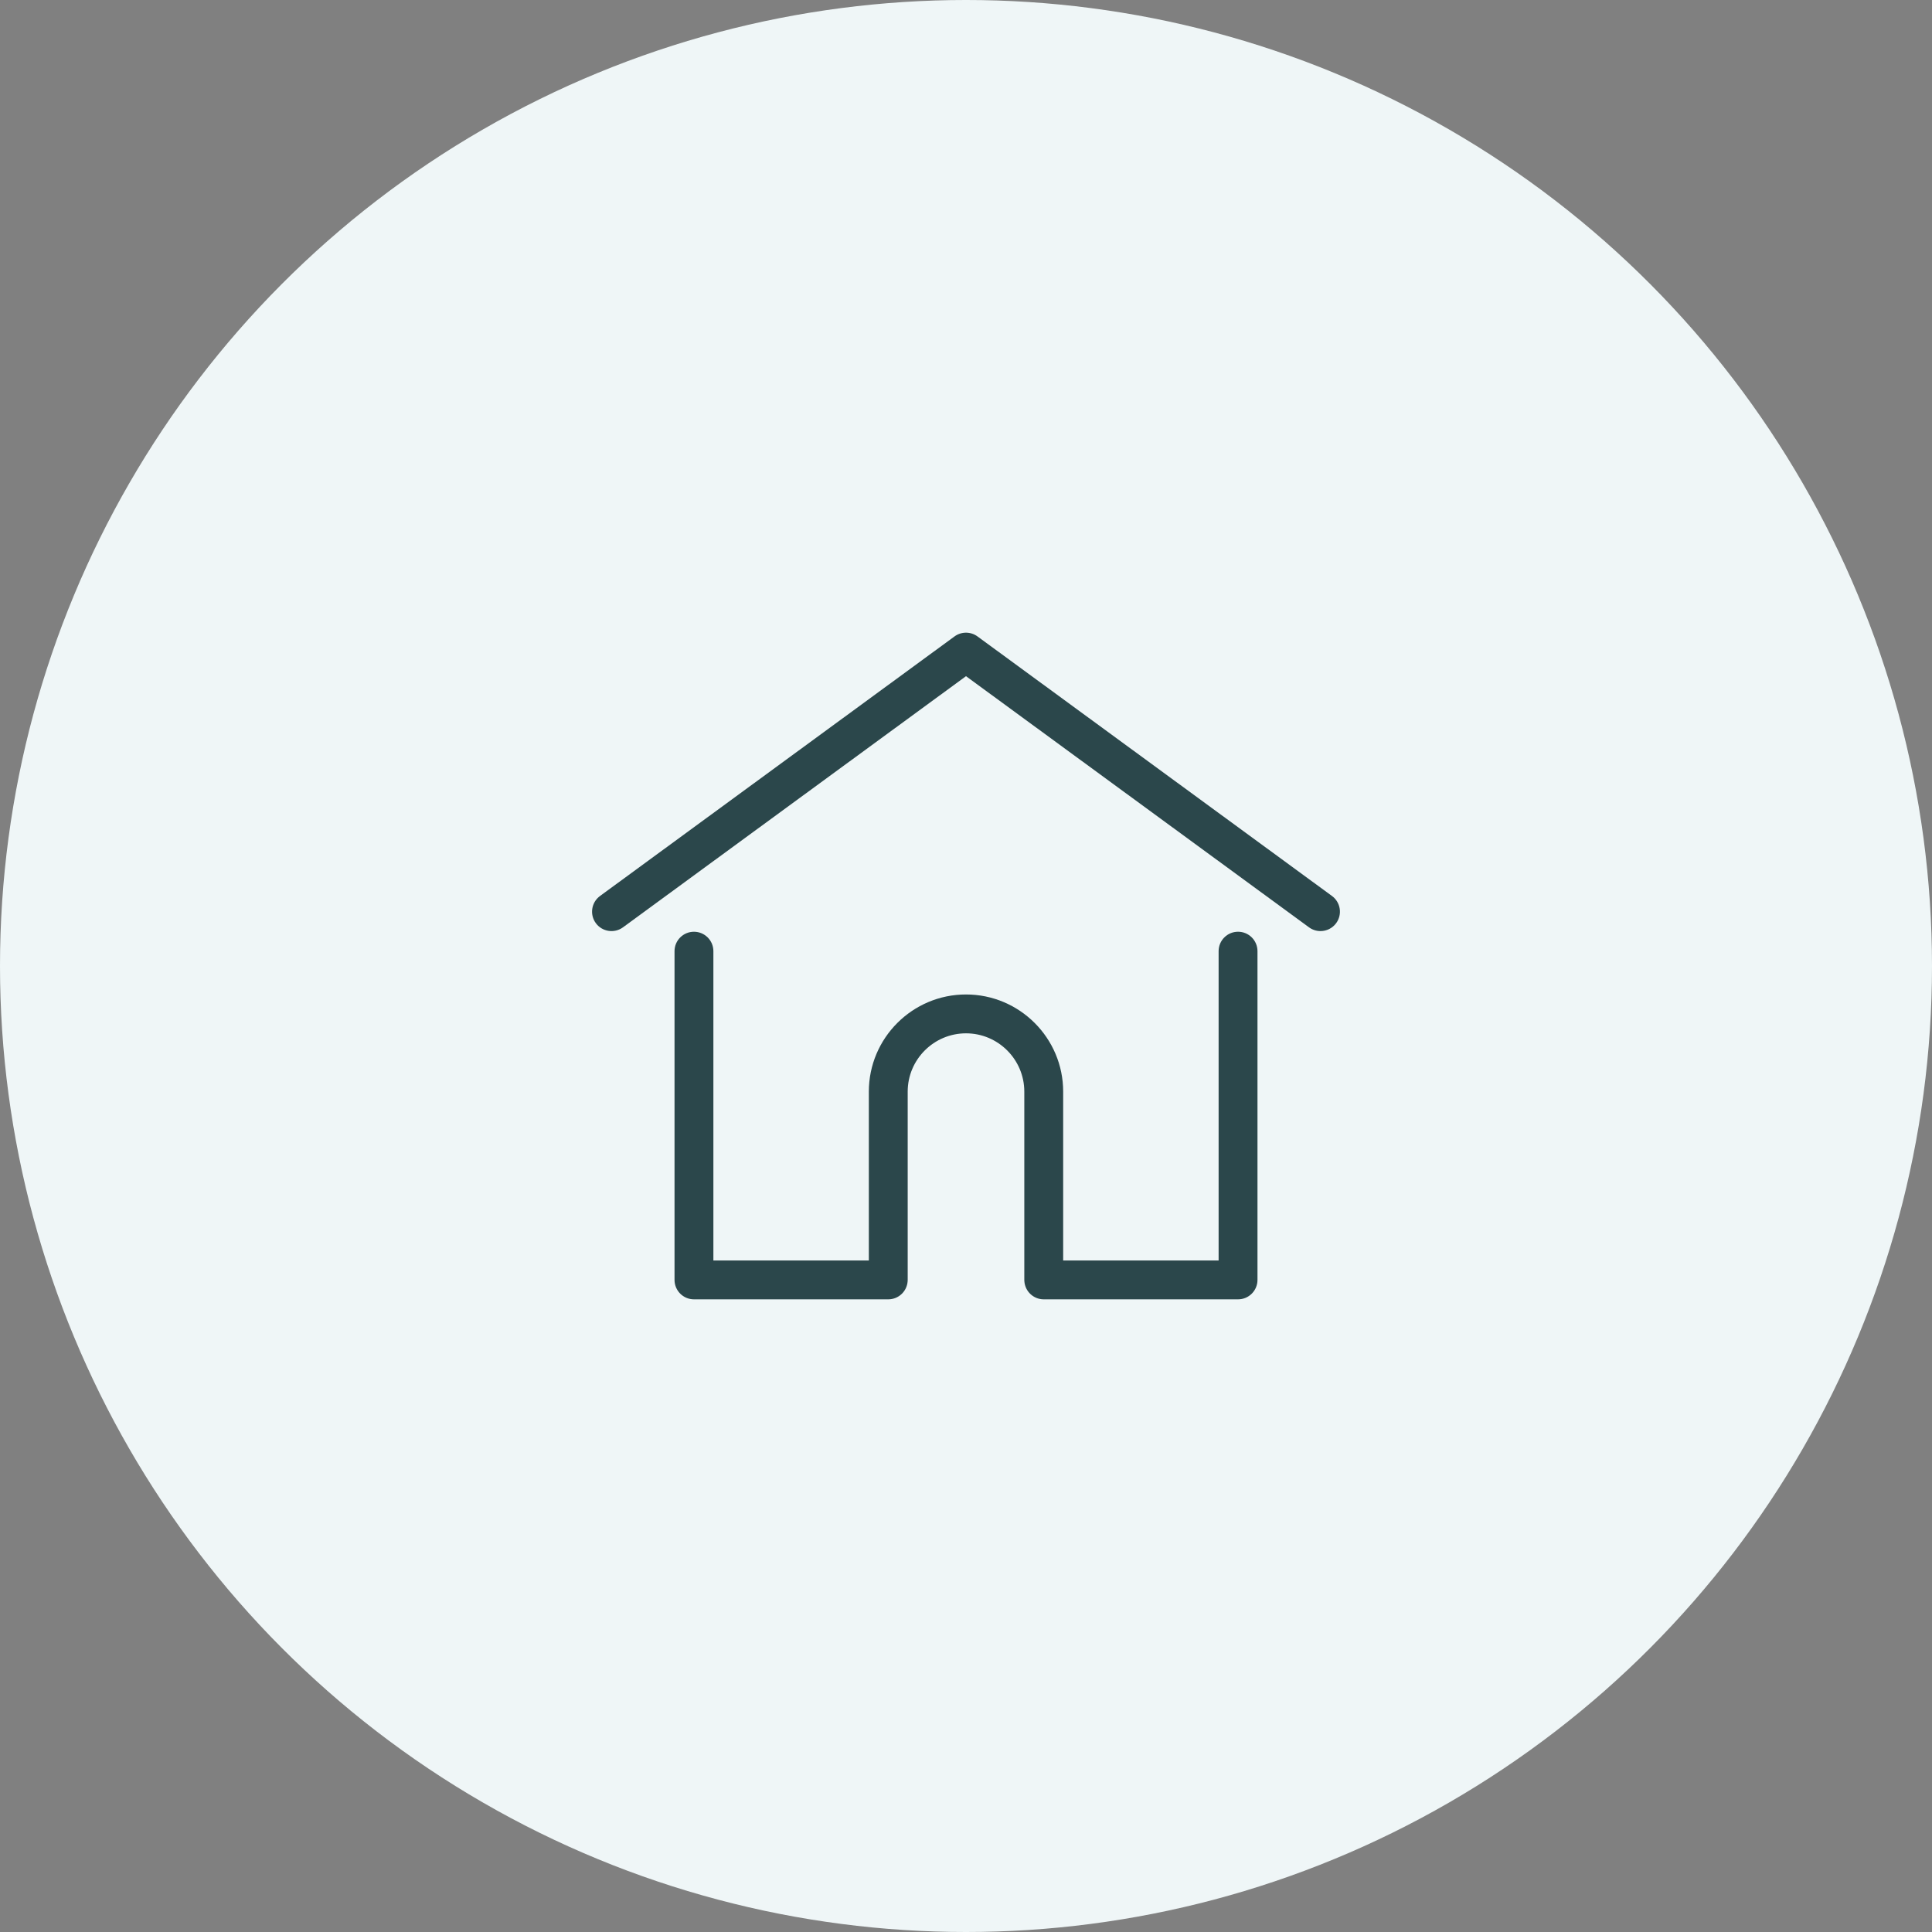
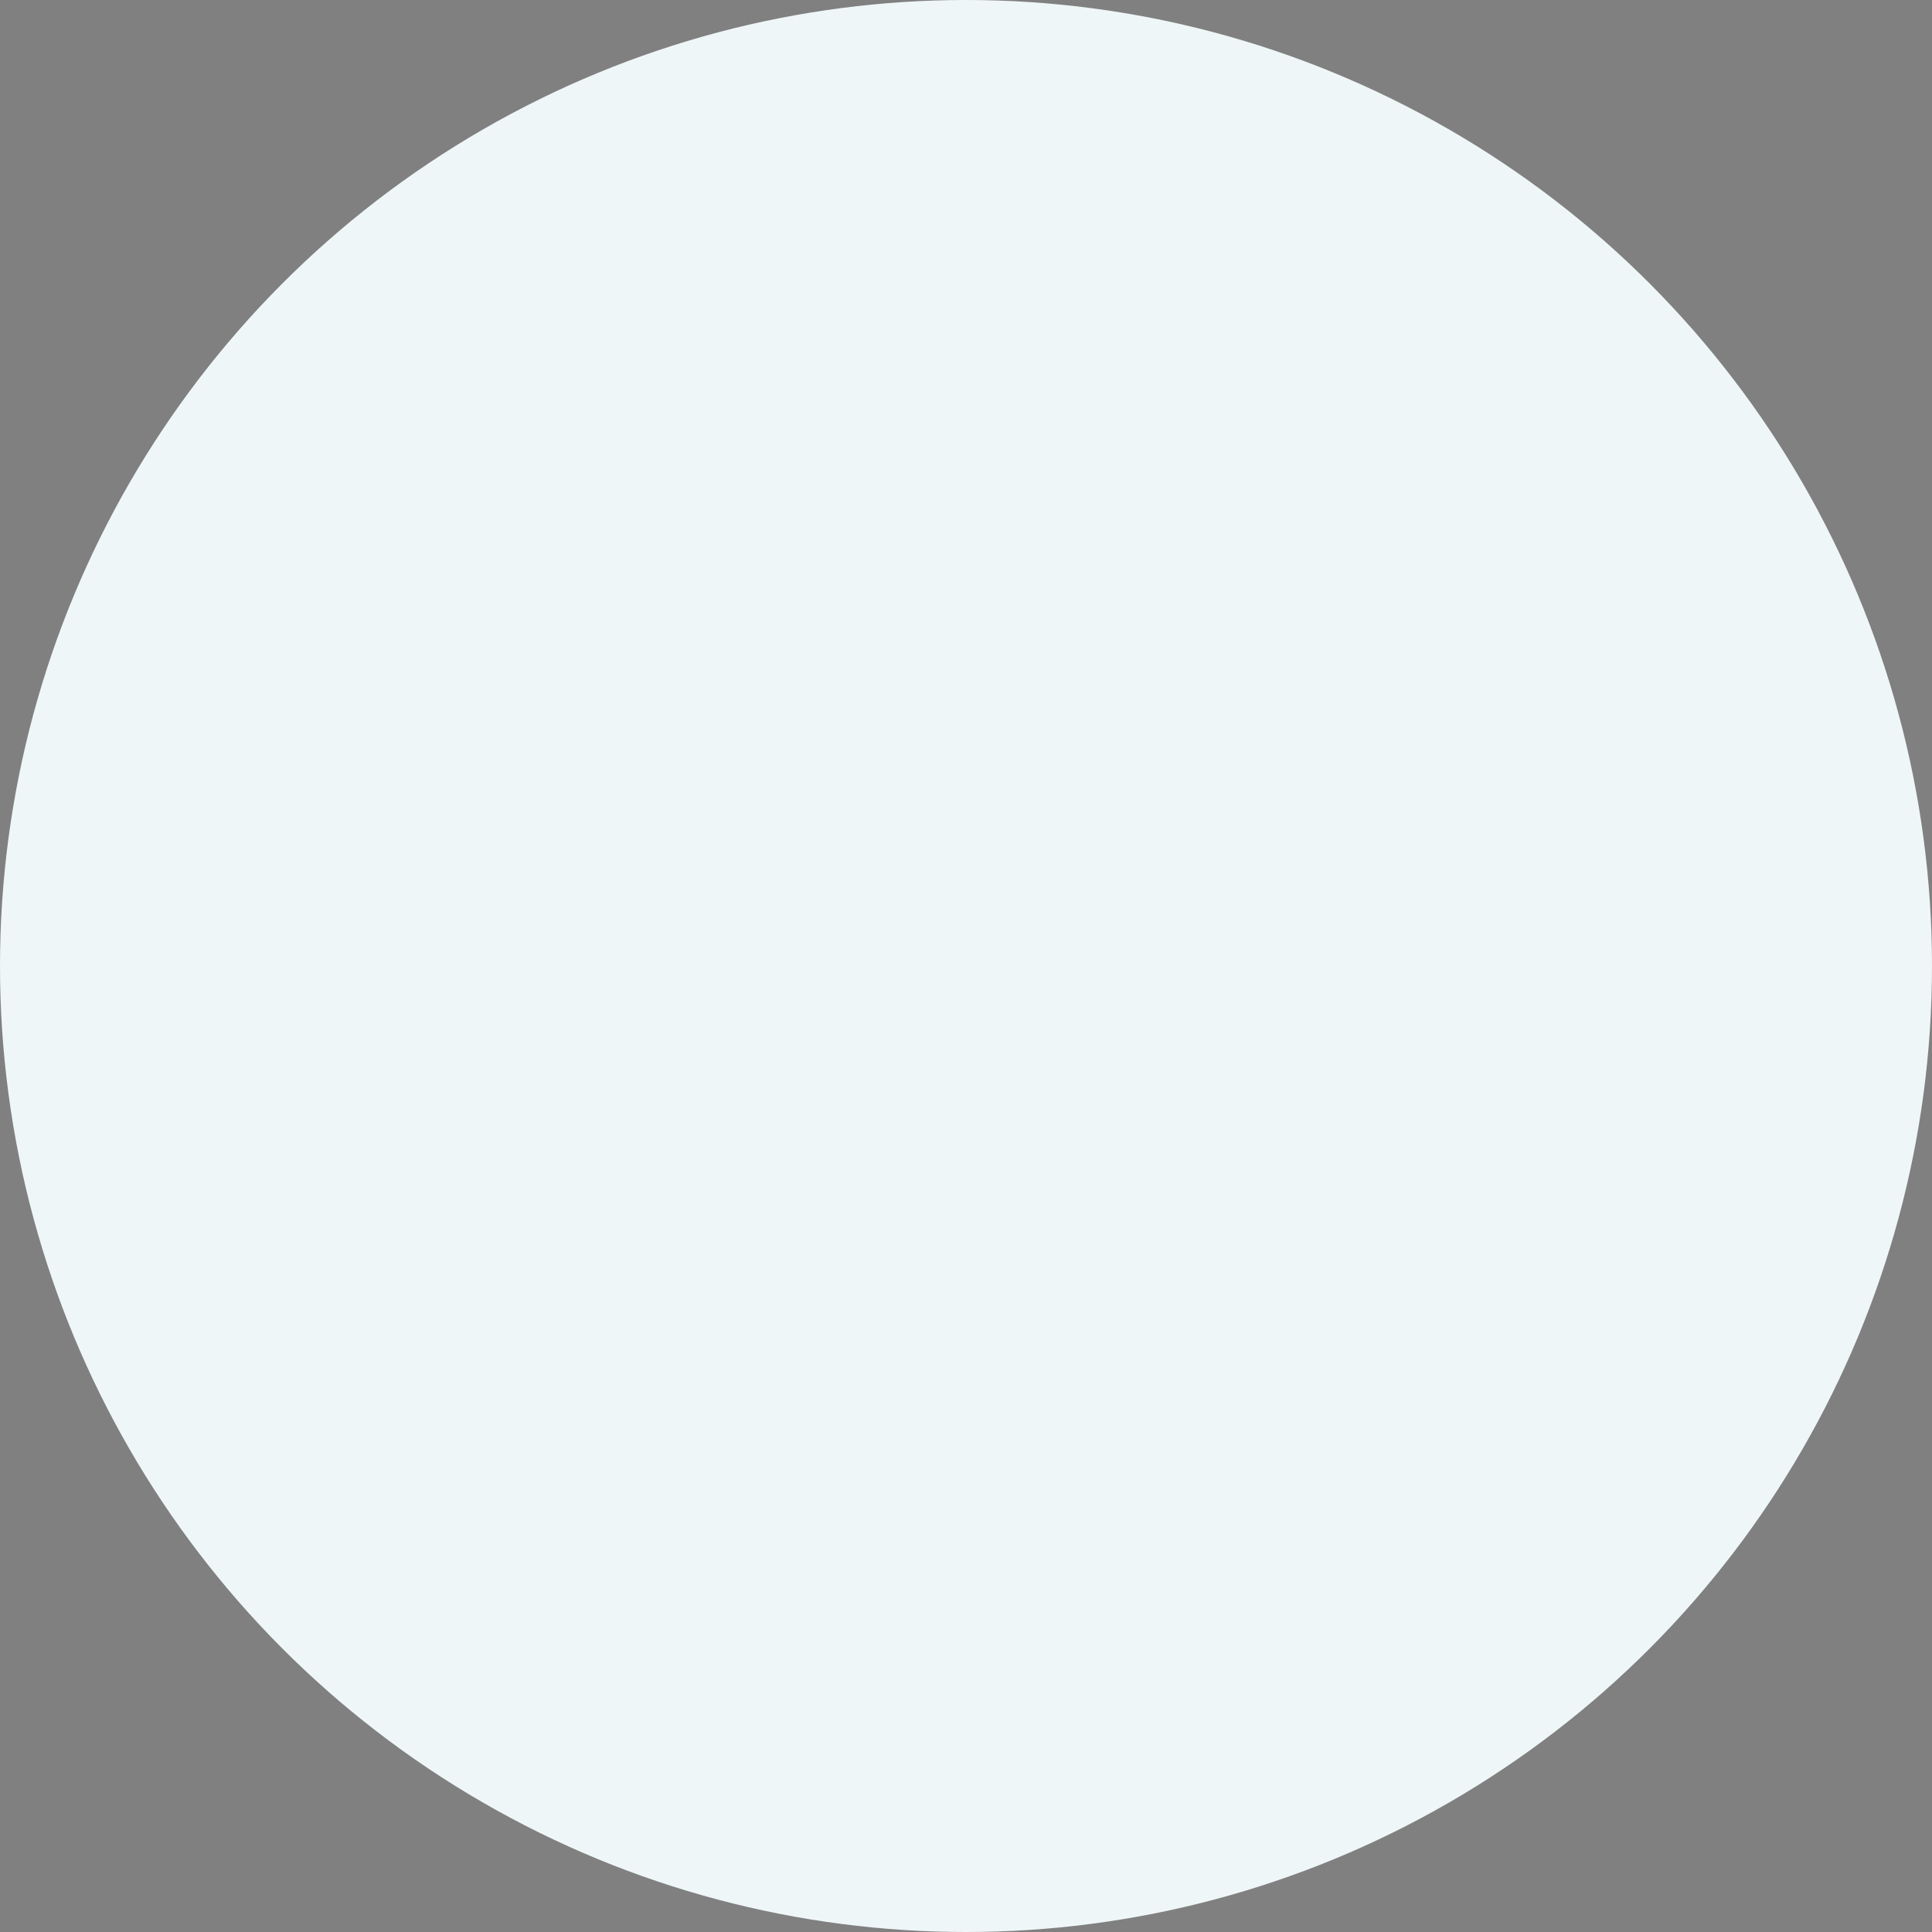
<svg xmlns="http://www.w3.org/2000/svg" fill="none" viewBox="0 0 186 186" height="186" width="186">
  <rect x="0" y="0" width="186" height="186" fill="#808080" stroke="none" />
  <circle fill="#EFF6F7" r="93" cy="93" cx="93" />
  <g clip-path="url(#clip0_188_656)">
    <path fill="#2B474B" d="M128.234 86.259L94.105 61.27C93.785 61.036 93.397 60.909 93 60.909C92.603 60.909 92.216 61.036 91.895 61.27L57.766 86.259C56.932 86.87 56.751 88.04 57.361 88.874C57.972 89.707 59.143 89.888 59.976 89.278L93 65.098L126.024 89.278C126.344 89.513 126.731 89.64 127.128 89.639C127.704 89.639 128.272 89.374 128.638 88.874C129.249 88.04 129.068 86.87 128.234 86.259Z" />
    <path fill="#2B474B" d="M119.191 89.701C118.158 89.701 117.32 90.539 117.32 91.572V121.349H102.355V105.095C102.355 99.937 98.158 95.741 93 95.741C87.842 95.741 83.646 99.937 83.646 105.095V121.349H68.68V91.572C68.68 90.539 67.842 89.702 66.809 89.702C65.776 89.702 64.939 90.539 64.939 91.572V123.22C64.939 124.254 65.776 125.091 66.809 125.091H85.516C86.5 125.091 87.305 124.331 87.38 123.366C87.385 123.322 87.387 123.275 87.387 123.22V105.095C87.387 102 89.905 99.482 93 99.482C96.095 99.482 98.613 102 98.613 105.095V123.22C98.613 123.274 98.616 123.321 98.62 123.364C98.694 124.33 99.499 125.091 100.484 125.091H119.191C120.224 125.091 121.062 124.254 121.062 123.22V91.572C121.062 90.539 120.224 89.701 119.191 89.701Z" />
  </g>
  <defs>
    <clipPath id="clip0_188_656">
-       <rect transform="translate(57 57)" fill="white" height="72" width="72" />
-     </clipPath>
+       </clipPath>
  </defs>
</svg>